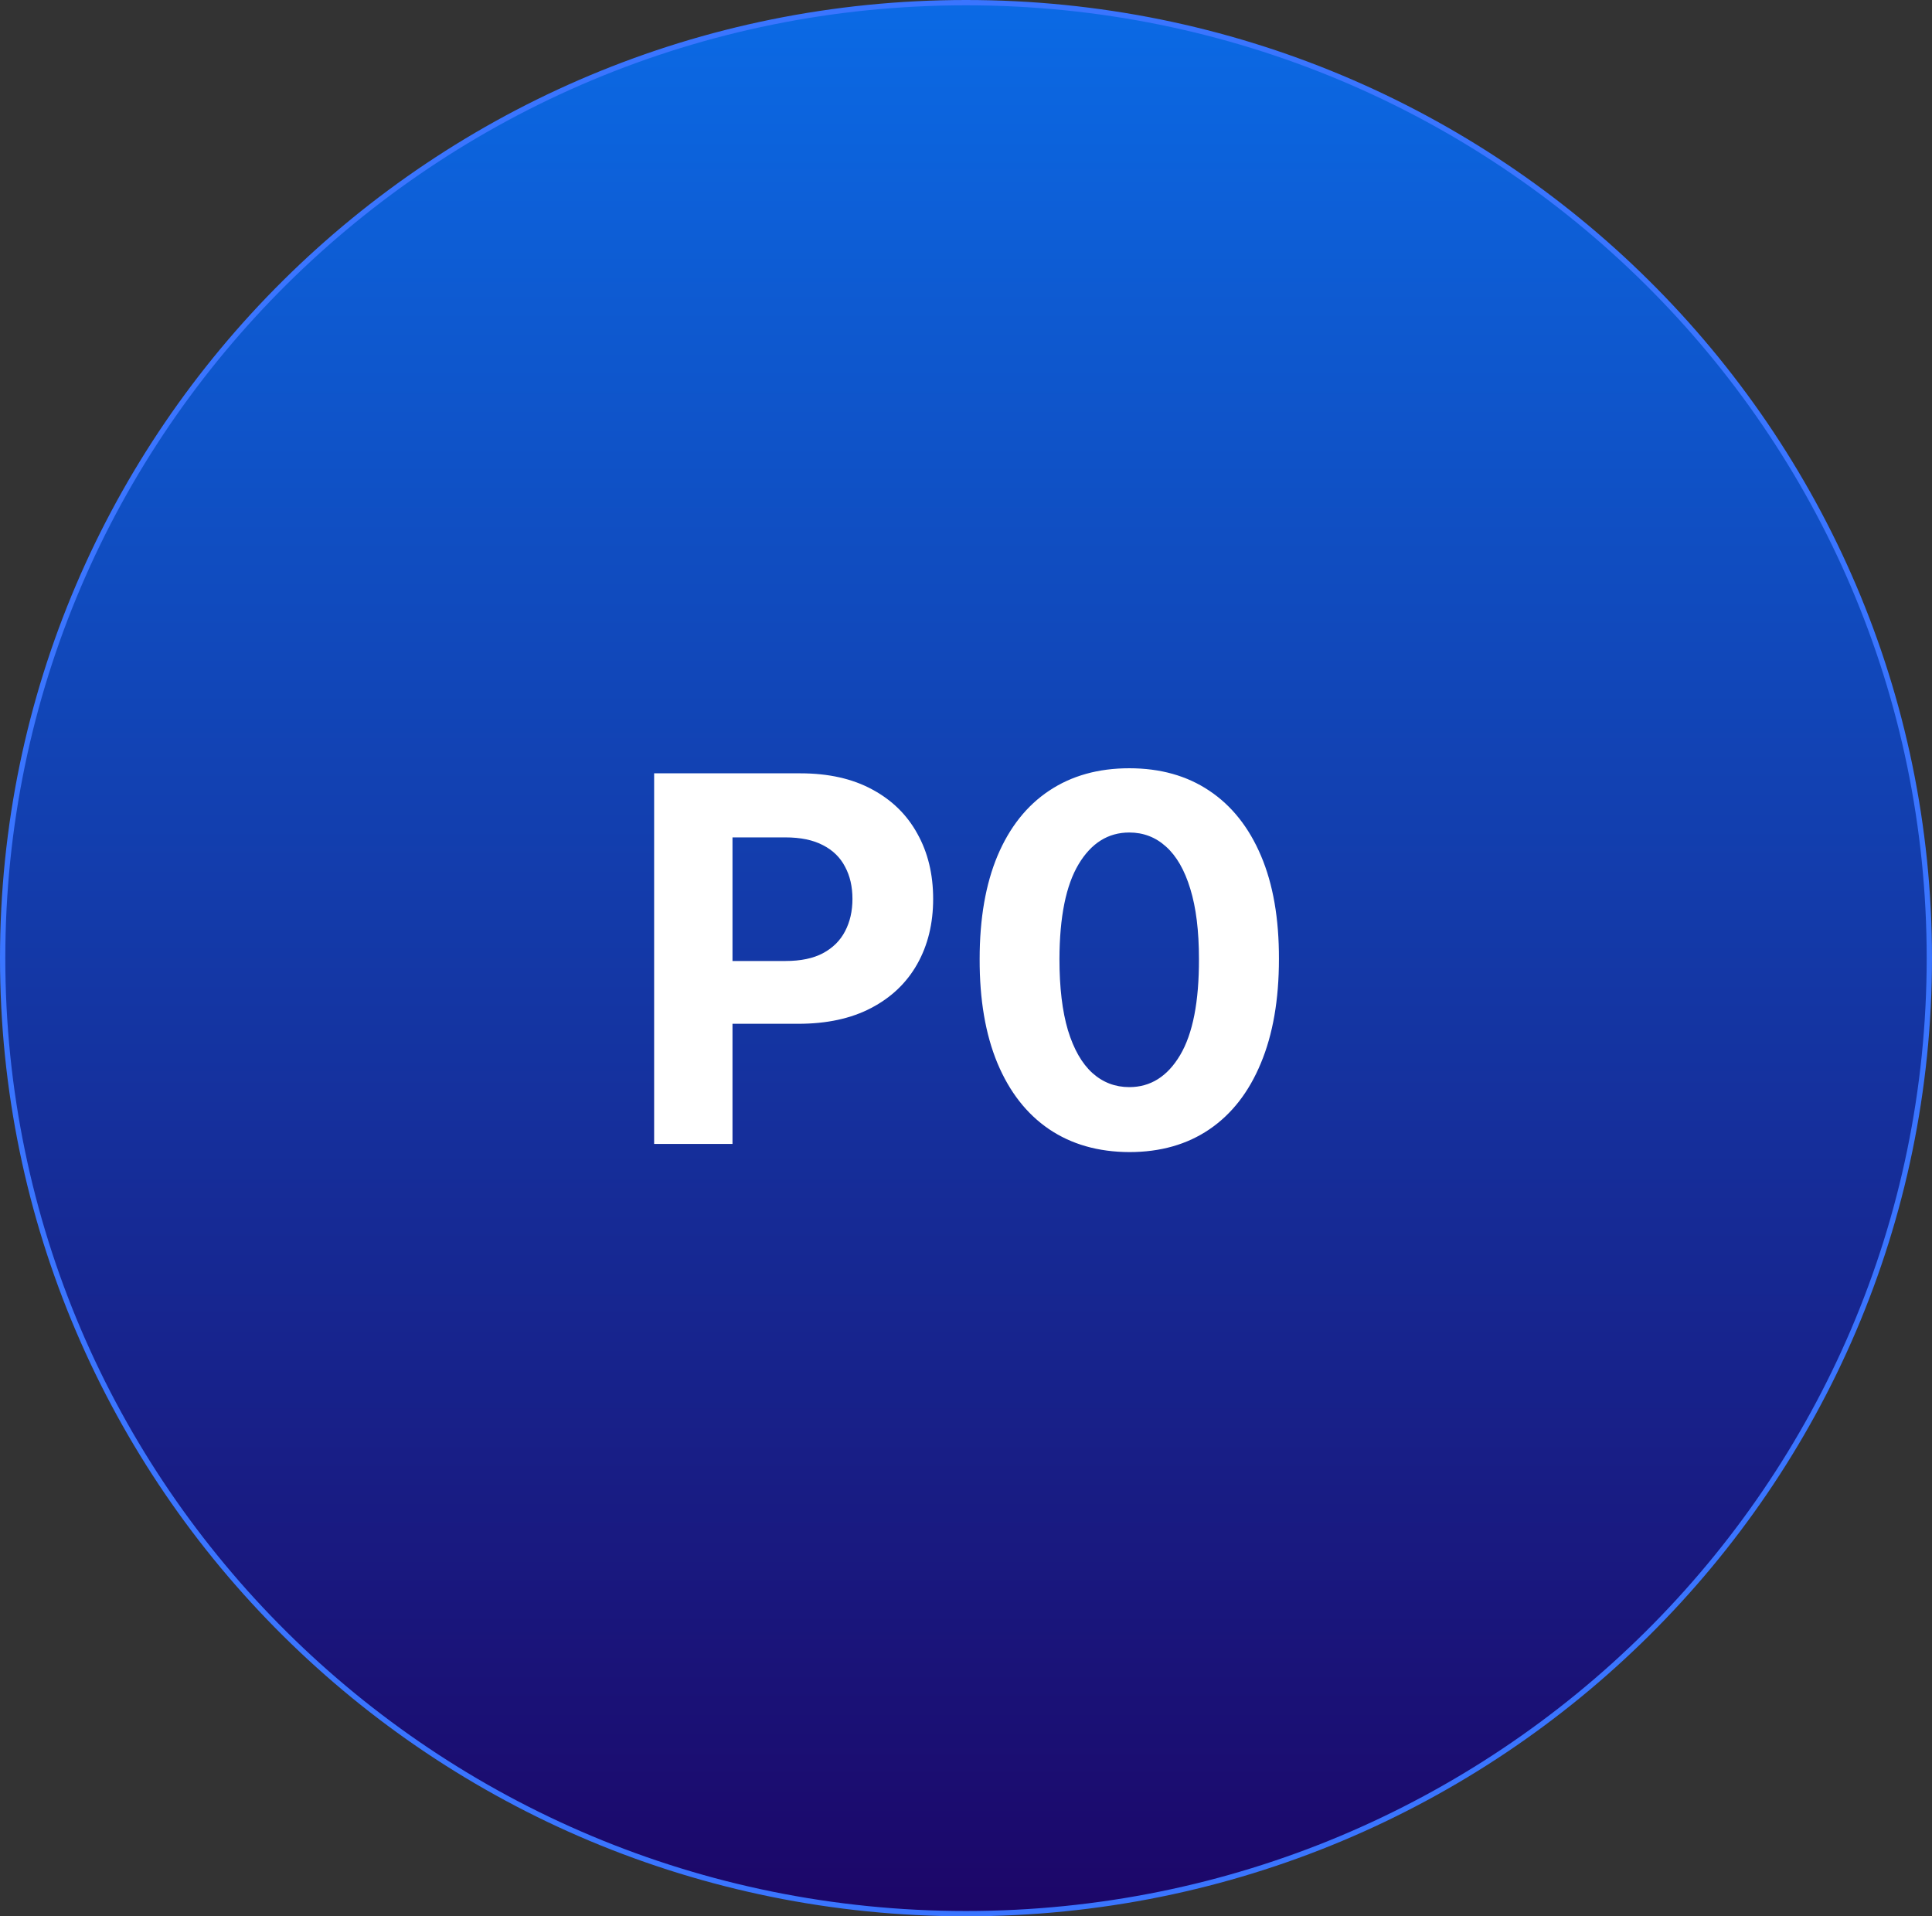
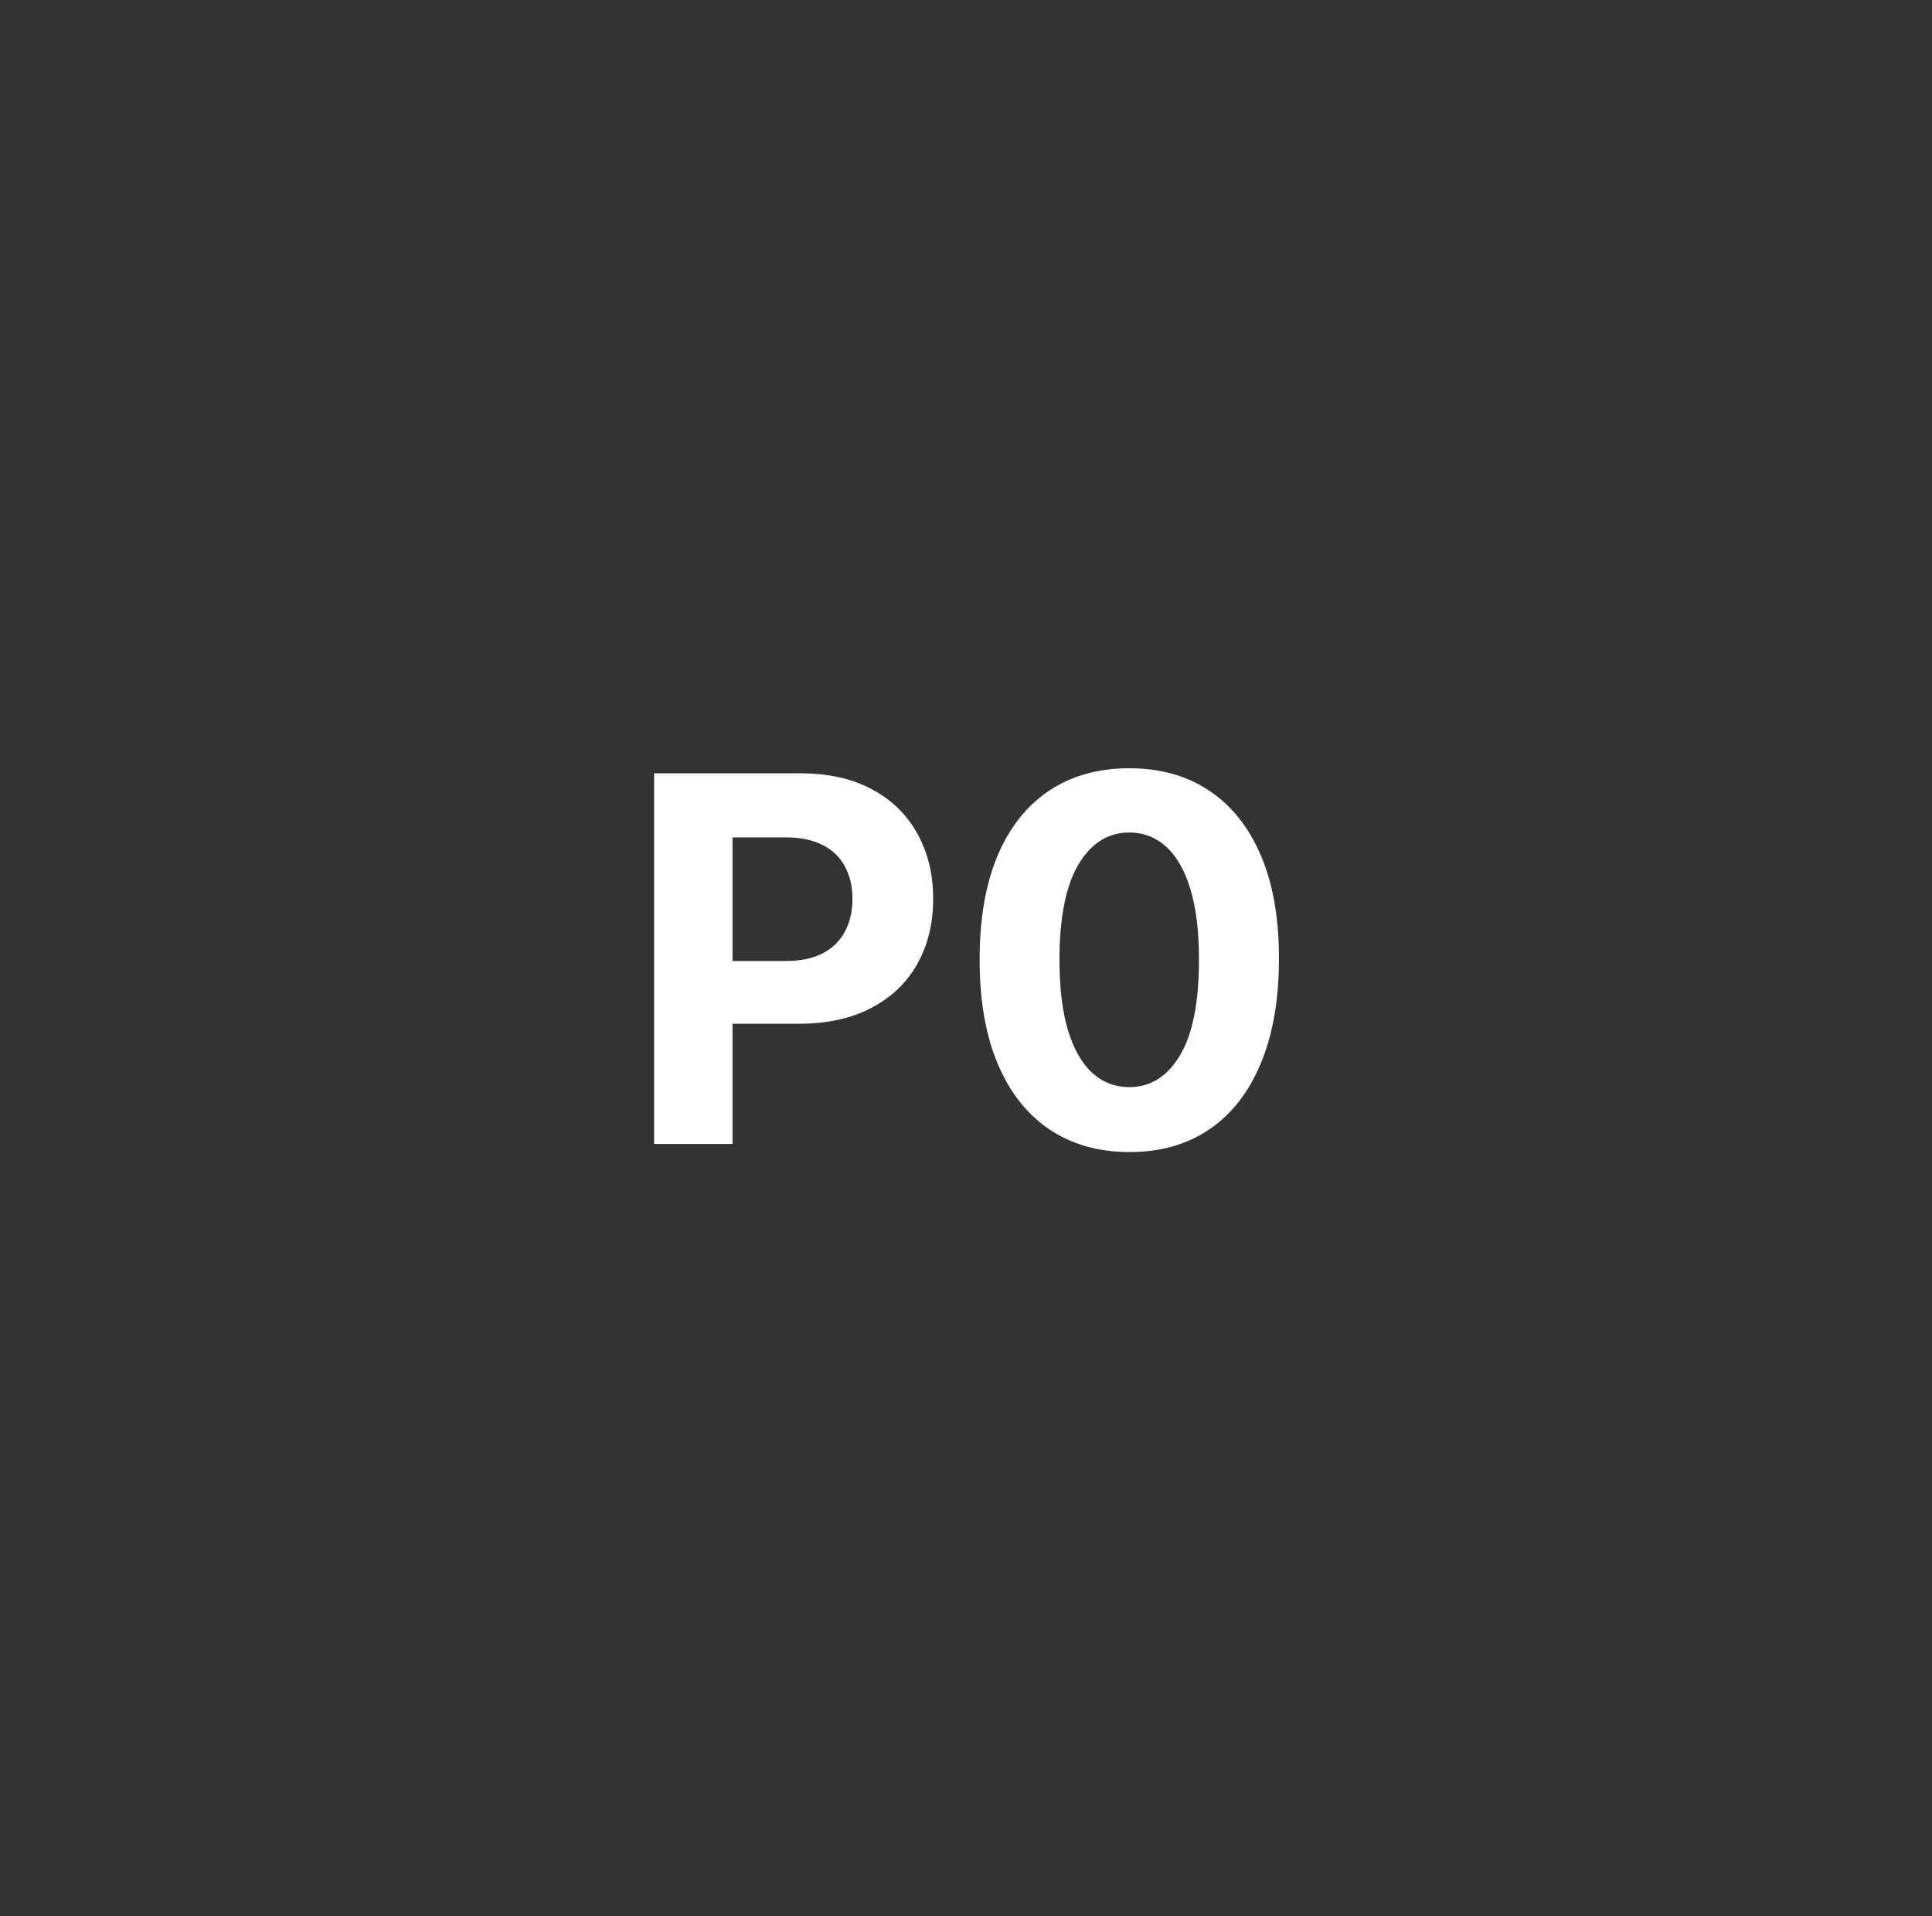
<svg xmlns="http://www.w3.org/2000/svg" width="364" height="361" viewBox="0 0 364 361" fill="none">
  <rect x="0" y="0" width="364" height="361" fill="#333333" stroke="none" />
-   <path d="M182 0.5C282.244 0.5 363.5 81.093 363.5 180.5C363.5 279.907 282.244 360.5 182 360.5C81.756 360.5 0.5 279.907 0.5 180.5C0.5 81.093 81.756 0.5 182 0.5Z" fill="url(#paint0_linear_381_916)" stroke="#3A75FF" />
  <path d="M123.243 215.5V145.682H150.789C156.084 145.682 160.595 146.693 164.323 148.716C168.05 150.716 170.891 153.5 172.845 157.068C174.823 160.614 175.811 164.705 175.811 169.341C175.811 173.977 174.811 178.068 172.811 181.614C170.811 185.159 167.914 187.92 164.118 189.898C160.345 191.875 155.777 192.864 150.414 192.864H132.857V181.034H148.027C150.868 181.034 153.209 180.545 155.05 179.568C156.914 178.568 158.3 177.193 159.209 175.443C160.141 173.67 160.607 171.636 160.607 169.341C160.607 167.023 160.141 165 159.209 163.273C158.3 161.523 156.914 160.17 155.05 159.216C153.186 158.239 150.823 157.75 147.959 157.75H138.005V215.5H123.243ZM212.765 217.034C206.902 217.011 201.856 215.568 197.629 212.705C193.424 209.841 190.186 205.693 187.913 200.261C185.663 194.83 184.549 188.295 184.572 180.659C184.572 173.045 185.697 166.557 187.947 161.193C190.22 155.83 193.459 151.75 197.663 148.955C201.89 146.136 206.924 144.727 212.765 144.727C218.606 144.727 223.629 146.136 227.834 148.955C232.061 151.773 235.311 155.864 237.584 161.227C239.856 166.568 240.981 173.045 240.959 180.659C240.959 188.318 239.822 194.864 237.549 200.295C235.299 205.727 232.072 209.875 227.868 212.739C223.663 215.602 218.629 217.034 212.765 217.034ZM212.765 204.795C216.765 204.795 219.959 202.784 222.345 198.761C224.731 194.739 225.913 188.705 225.89 180.659C225.89 175.364 225.345 170.955 224.254 167.432C223.186 163.909 221.663 161.261 219.686 159.489C217.731 157.716 215.424 156.83 212.765 156.83C208.788 156.83 205.606 158.818 203.22 162.795C200.834 166.773 199.629 172.727 199.606 180.659C199.606 186.023 200.14 190.5 201.209 194.091C202.299 197.659 203.834 200.341 205.811 202.136C207.788 203.909 210.106 204.795 212.765 204.795Z" fill="white" />
  <defs>
    <linearGradient id="paint0_linear_381_916" x1="182" y1="0" x2="182" y2="361" gradientUnits="userSpaceOnUse">
      <stop stop-color="#0B6AE5" />
      <stop offset="1" stop-color="#1C0668" />
    </linearGradient>
  </defs>
</svg>